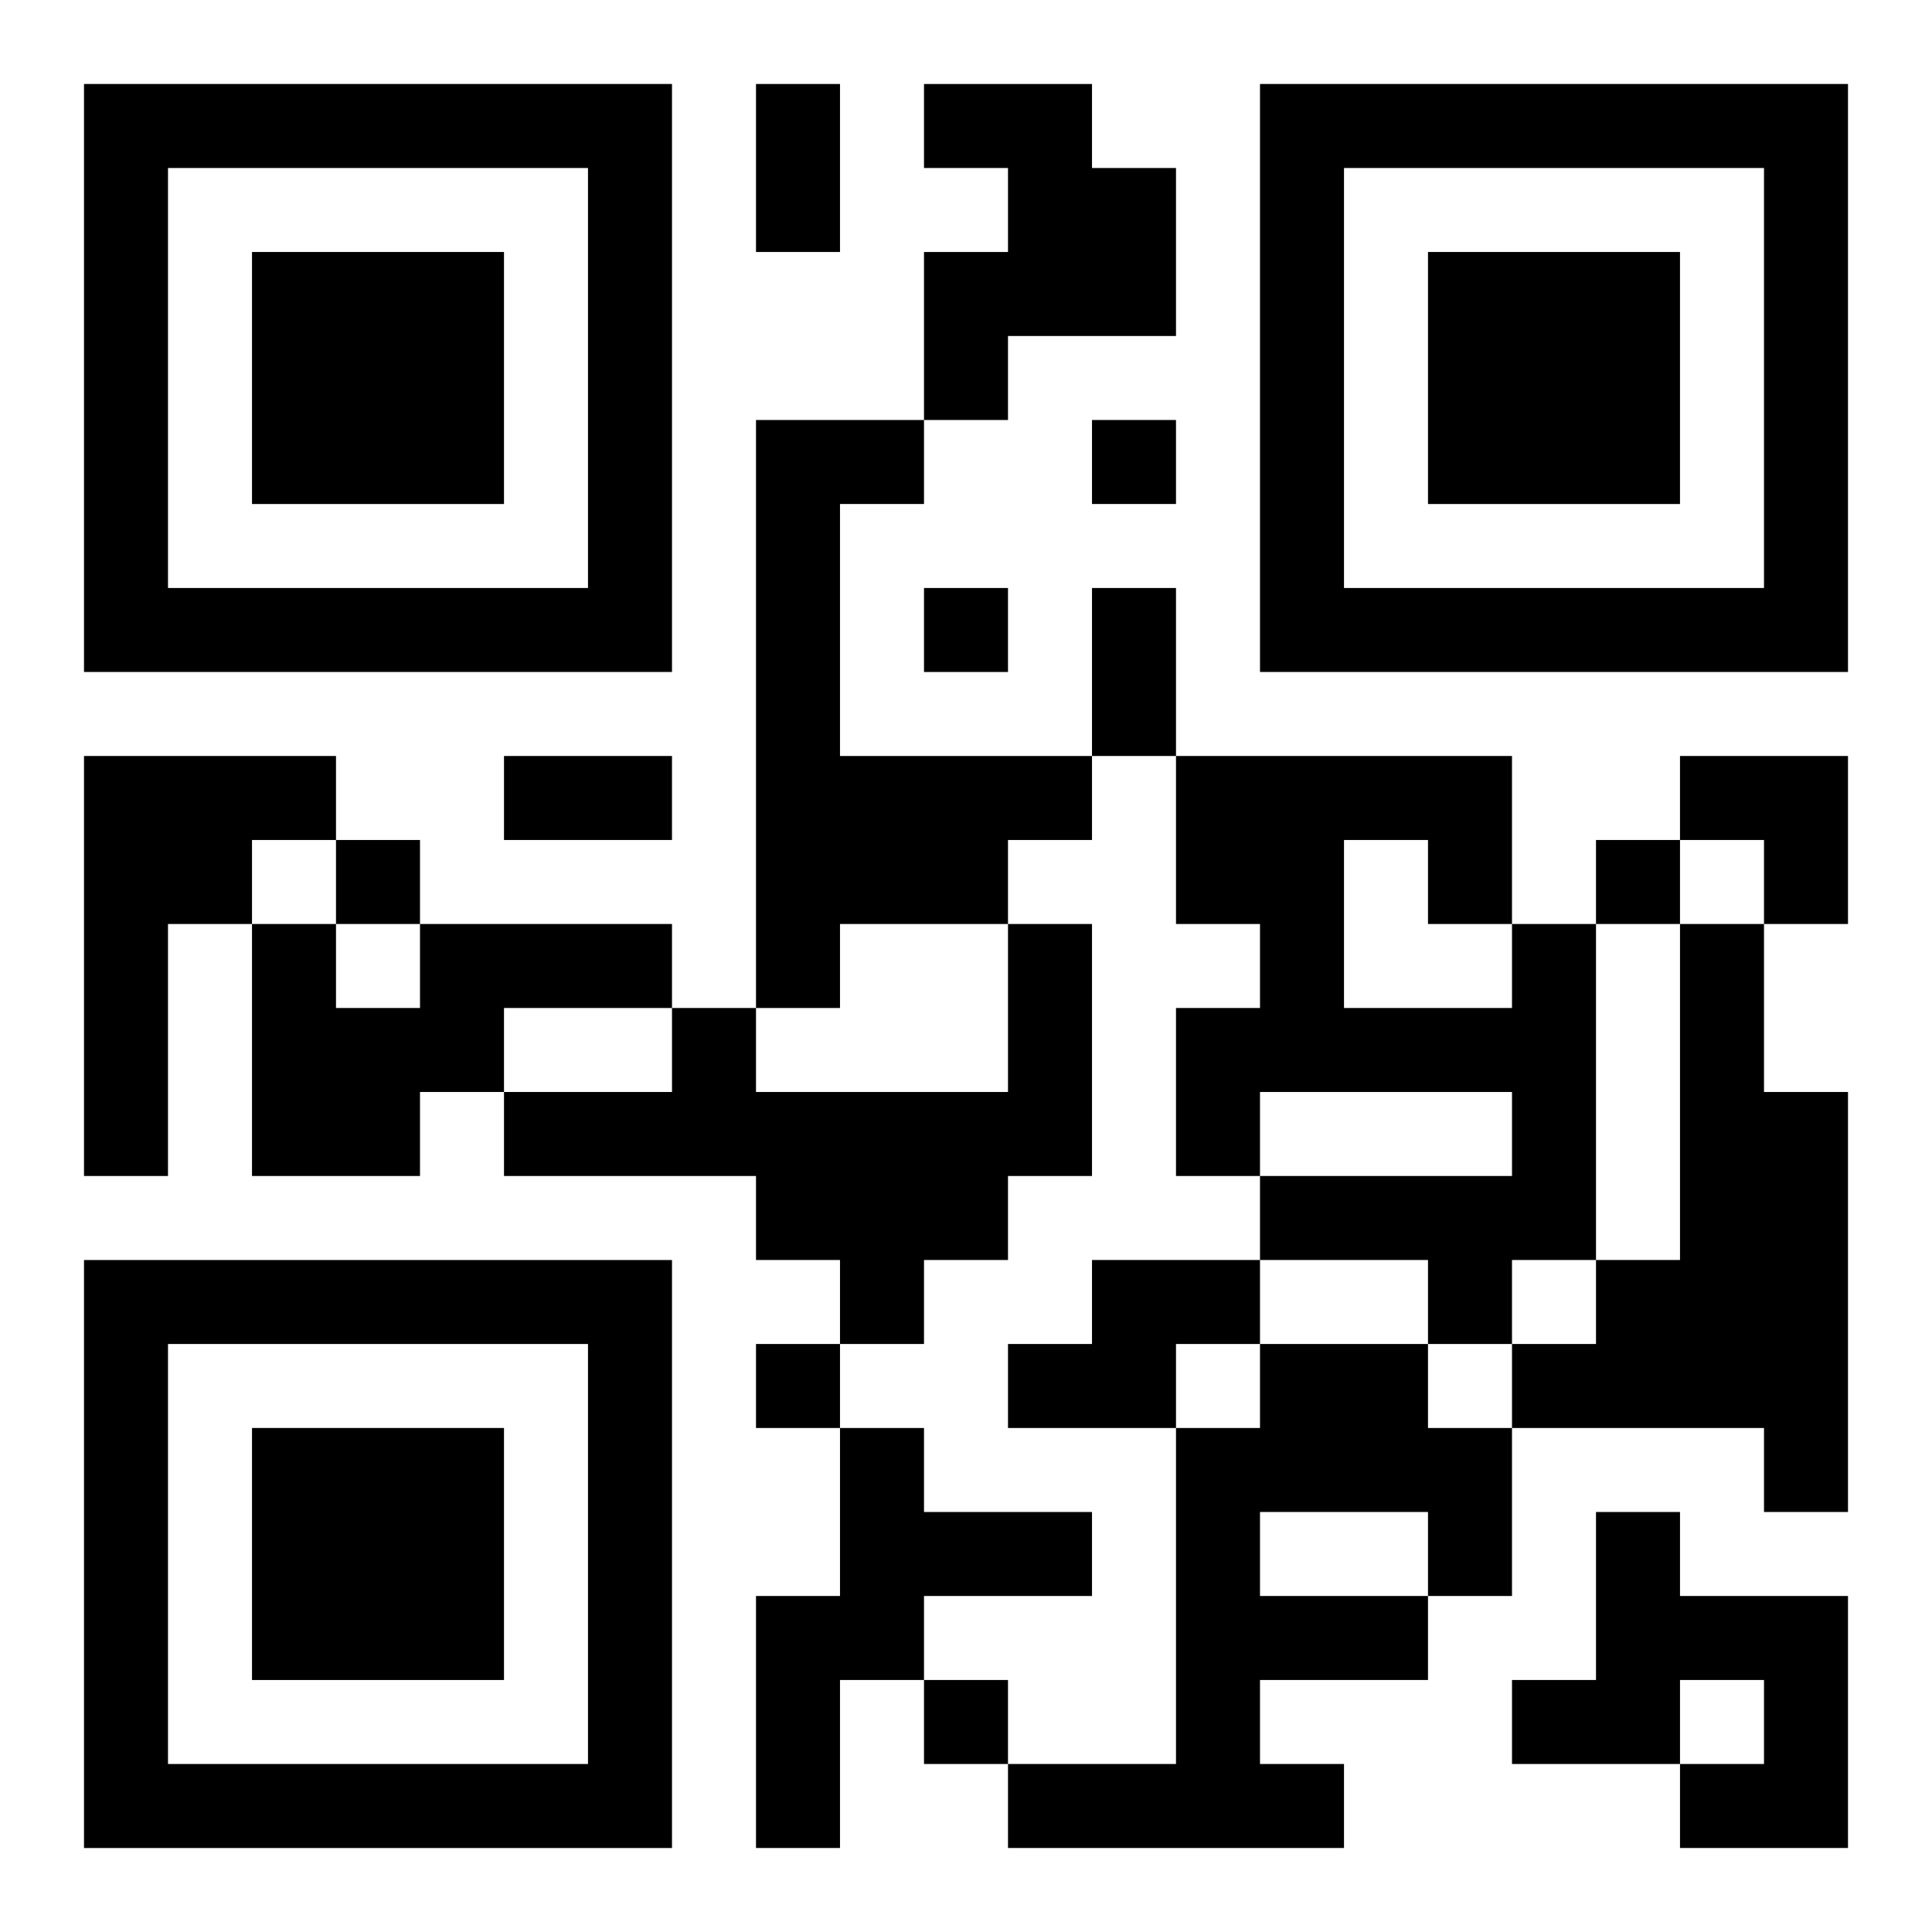
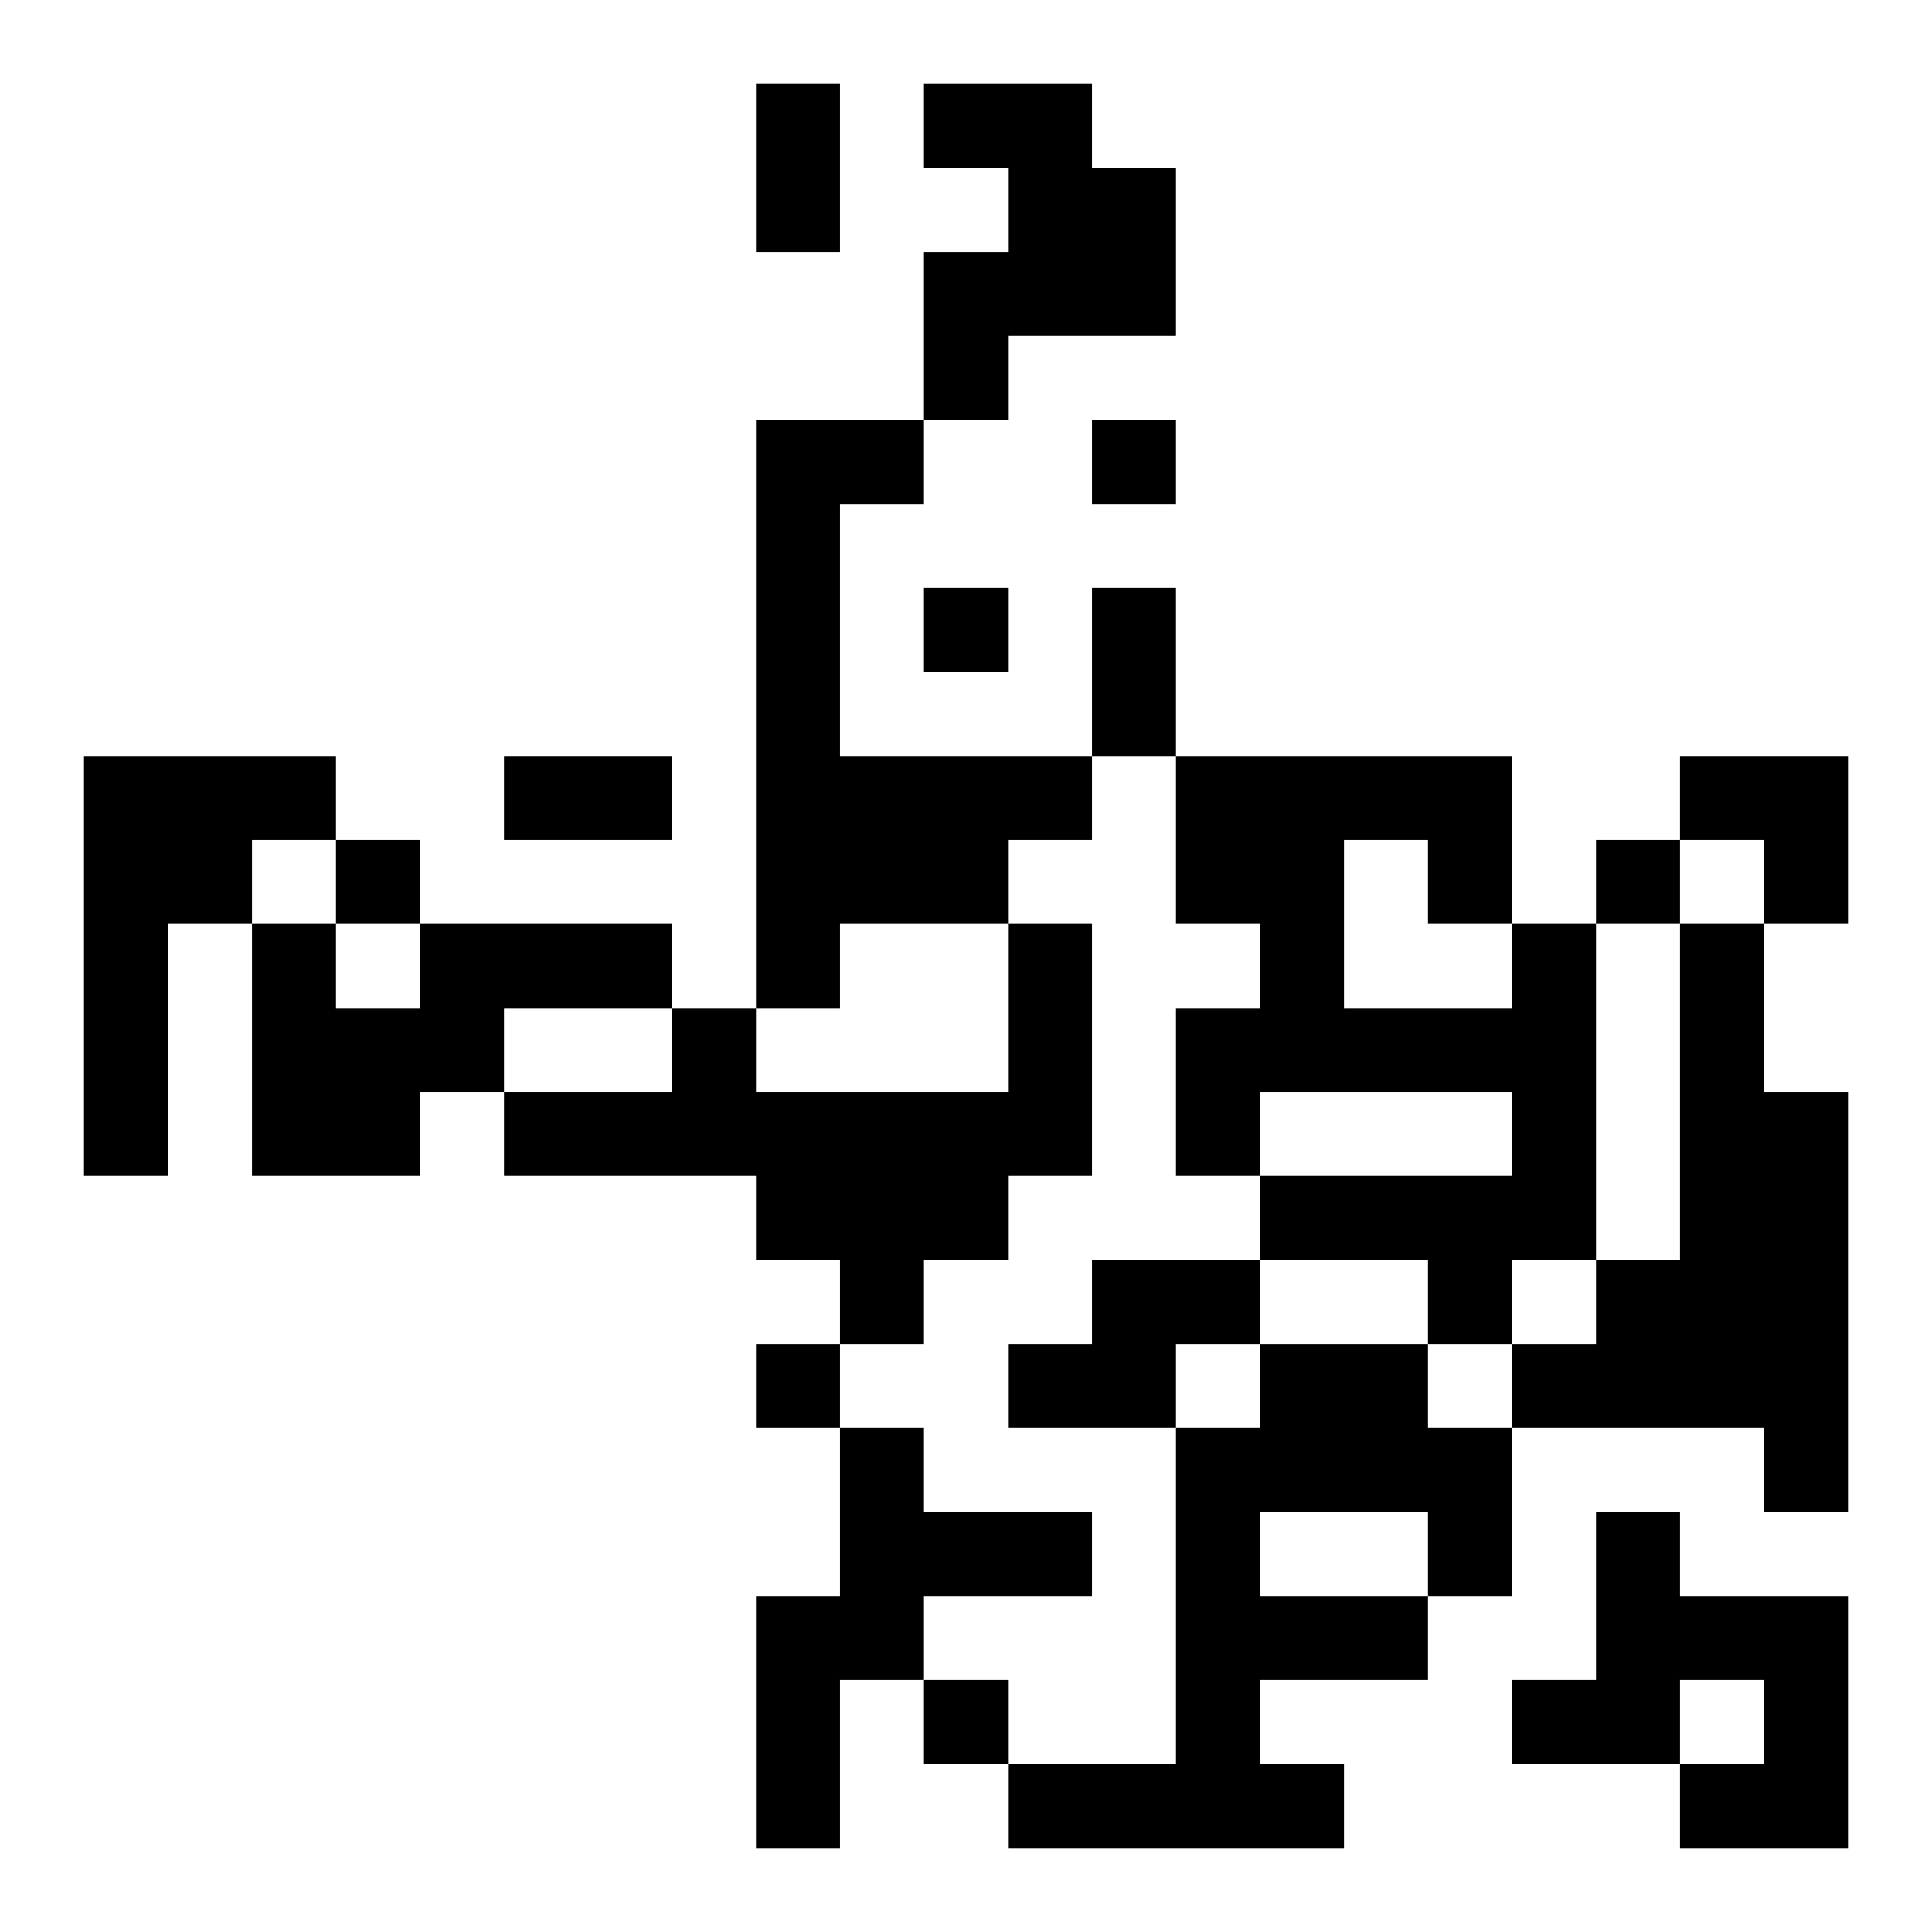
<svg xmlns="http://www.w3.org/2000/svg" xmlns:xlink="http://www.w3.org/1999/xlink" width="250" height="250" baseProfile="full" version="1.1" viewBox="-1 -1 23 23">
  <symbol id="a">
-     <path d="m0 7v7h7v-7h-7zm1 1h5v5h-5v-5zm1 1v3h3v-3h-3z" />
-   </symbol>
+     </symbol>
  <use y="-7" xlink:href="#a" />
  <use y="7" xlink:href="#a" />
  <use x="14" y="-7" xlink:href="#a" />
  <path d="m10 0h2v1h1v2h-2v1h-1v-2h1v-1h-1v-1m-2 4h2v1h-1v3h3v1h-1v1h-2v1h-1v-7m-8 4h3v1h-1v1h-1v3h-1v-5m4 2h3v1h-2v1h-1v1h-2v-3h1v1h1v-1m7 0h1v3h-1v1h-1v1h-1v-1h-1v-1h-3v-1h2v-1h1v1h3v-2m6 0h1v4h-1v1h-1v-1h-2v-1h3v-1h-3v1h-1v-2h1v-1h-1v-2h4v2m-2-1v2h2v-1h-1v-1h-1m4 1h1v2h1v5h-1v-1h-3v-1h1v-1h1v-4m-7 4h2v1h-1v1h-2v-1h1v-1m2 1h2v1h1v2h-1v1h-2v1h1v1h-4v-1h2v-4h1v-1m0 2v1h2v-1h-2m-5-1h1v1h2v1h-2v1h-1v2h-1v-3h1v-2m9 1h1v1h2v3h-2v-1h1v-1h-1v1h-2v-1h1v-2m-6-13v1h1v-1h-1m-2 2v1h1v-1h-1m-7 3v1h1v-1h-1m15 0v1h1v-1h-1m-10 6v1h1v-1h-1m2 4v1h1v-1h-1m-2-19h1v2h-1v-2m4 6h1v2h-1v-2m-7 2h2v1h-2v-1m14 0h2v2h-1v-1h-1z" />
</svg>